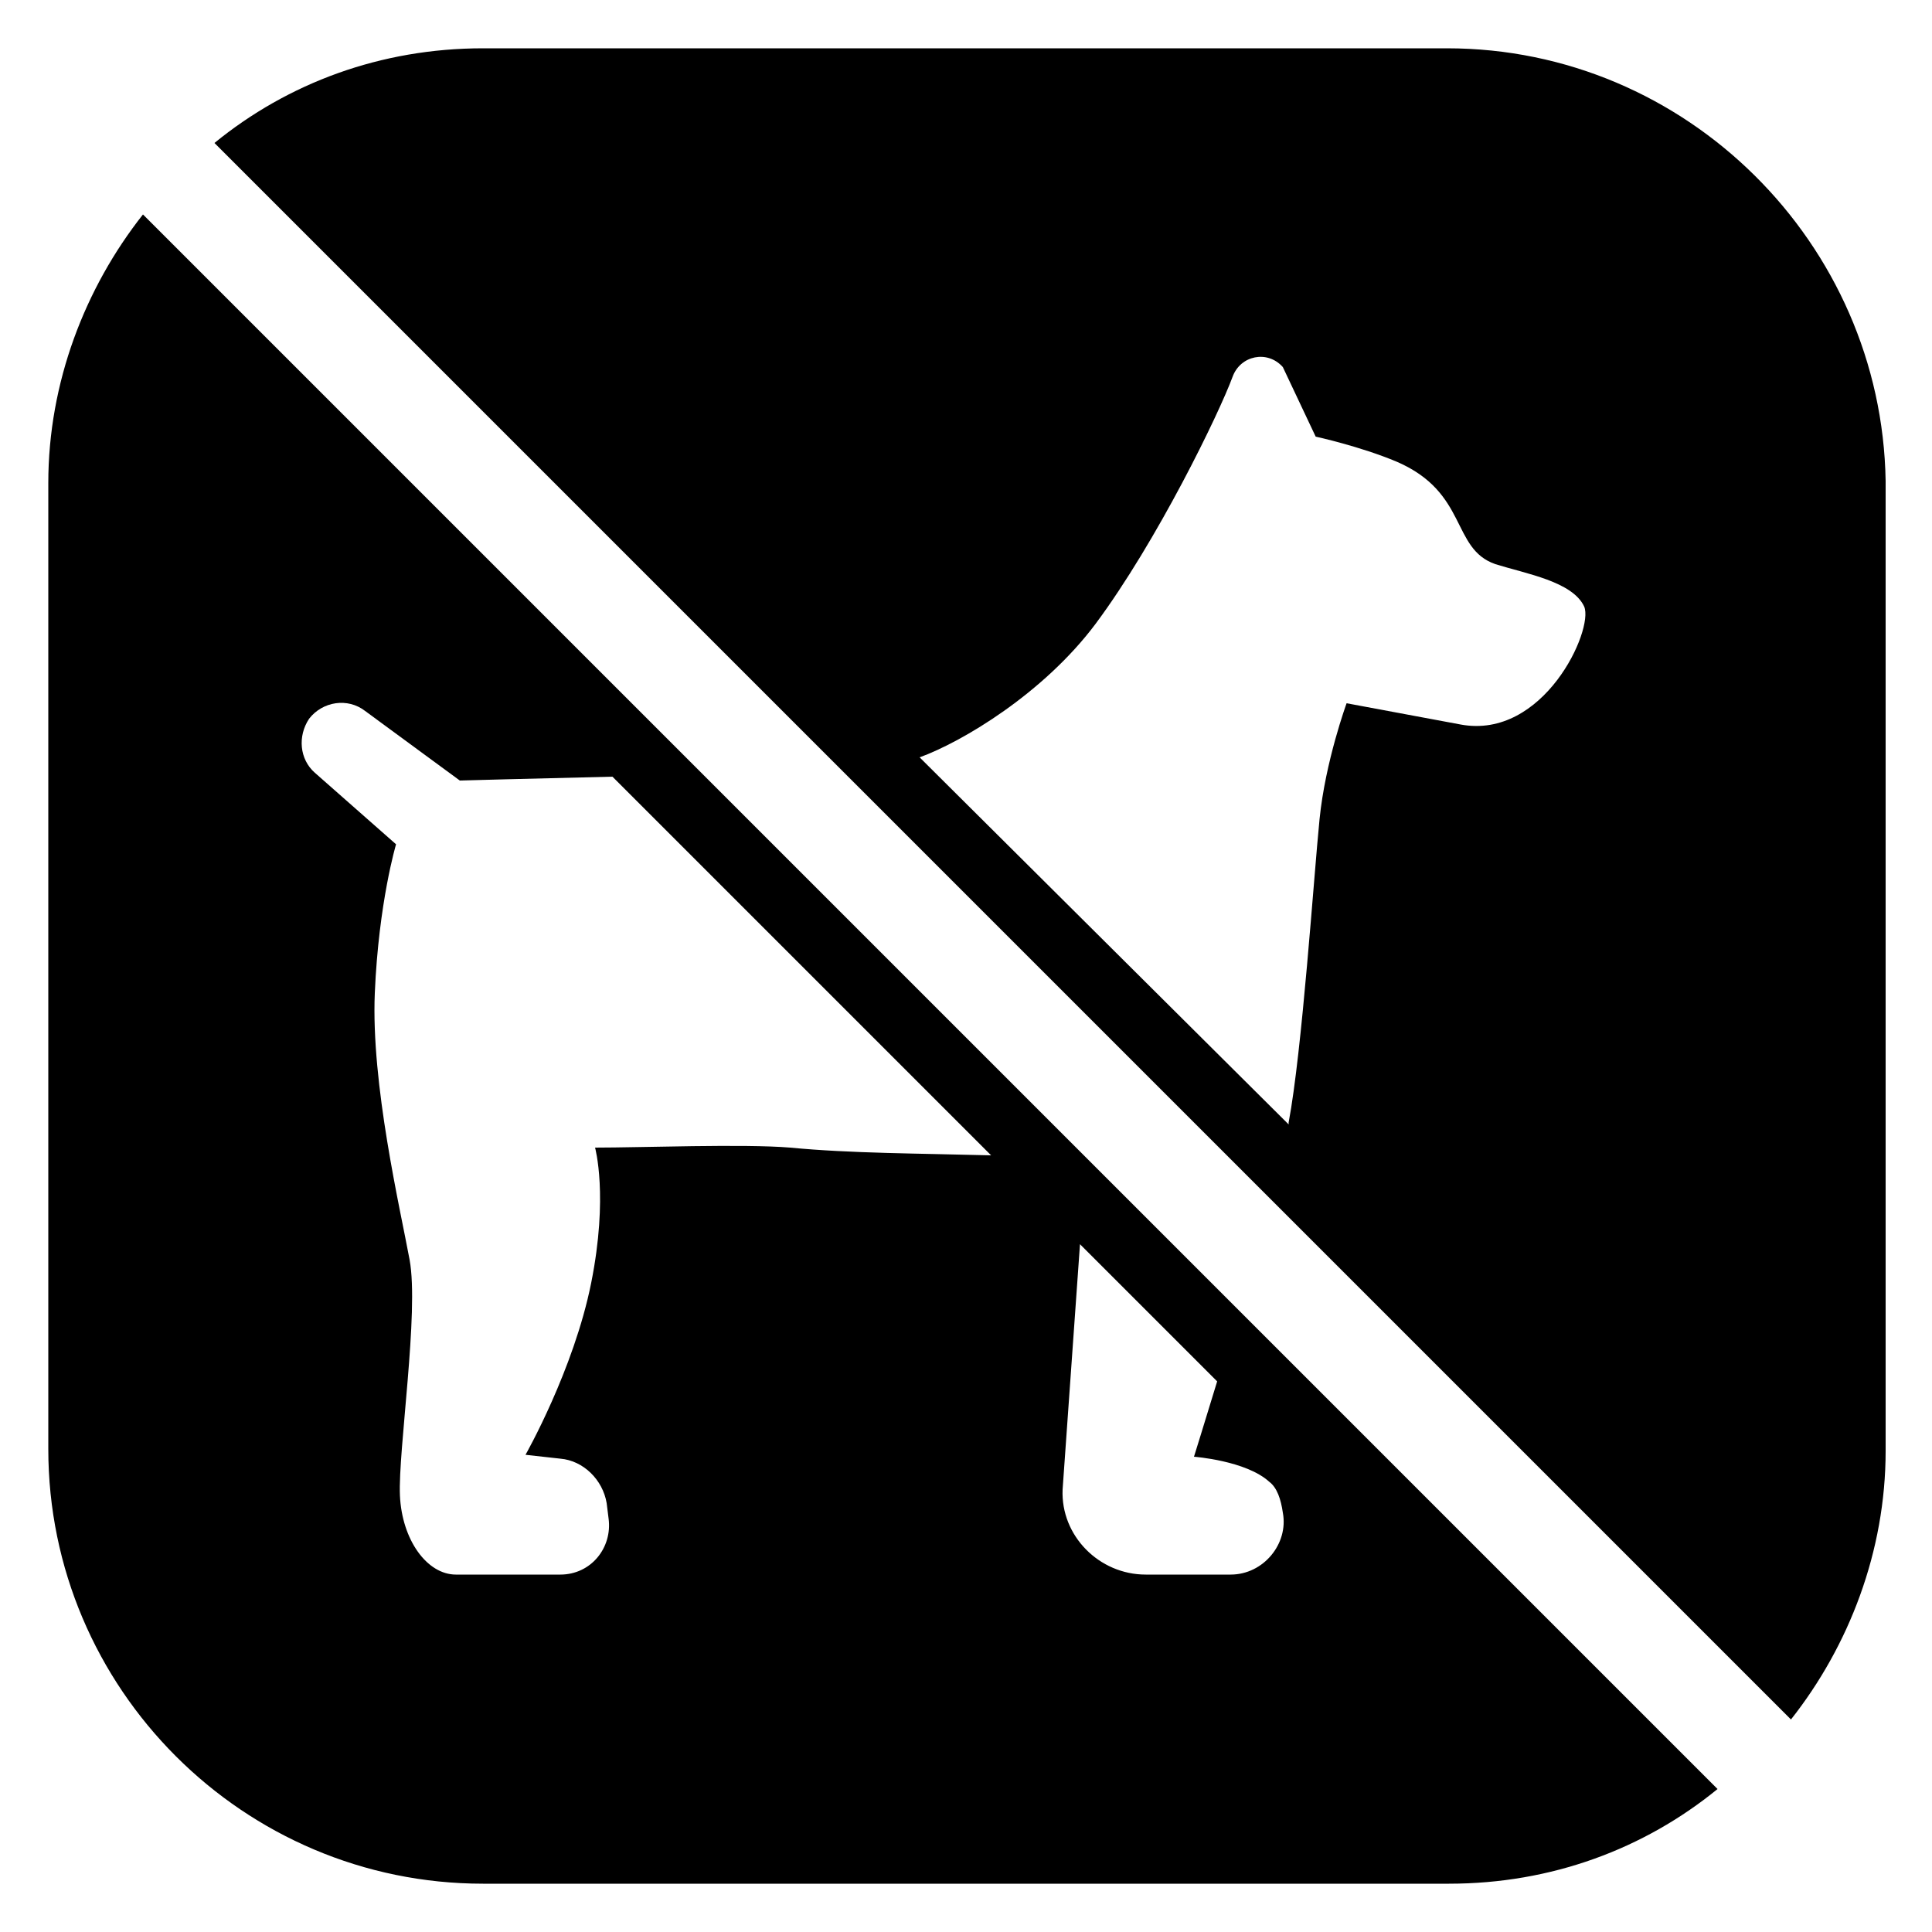
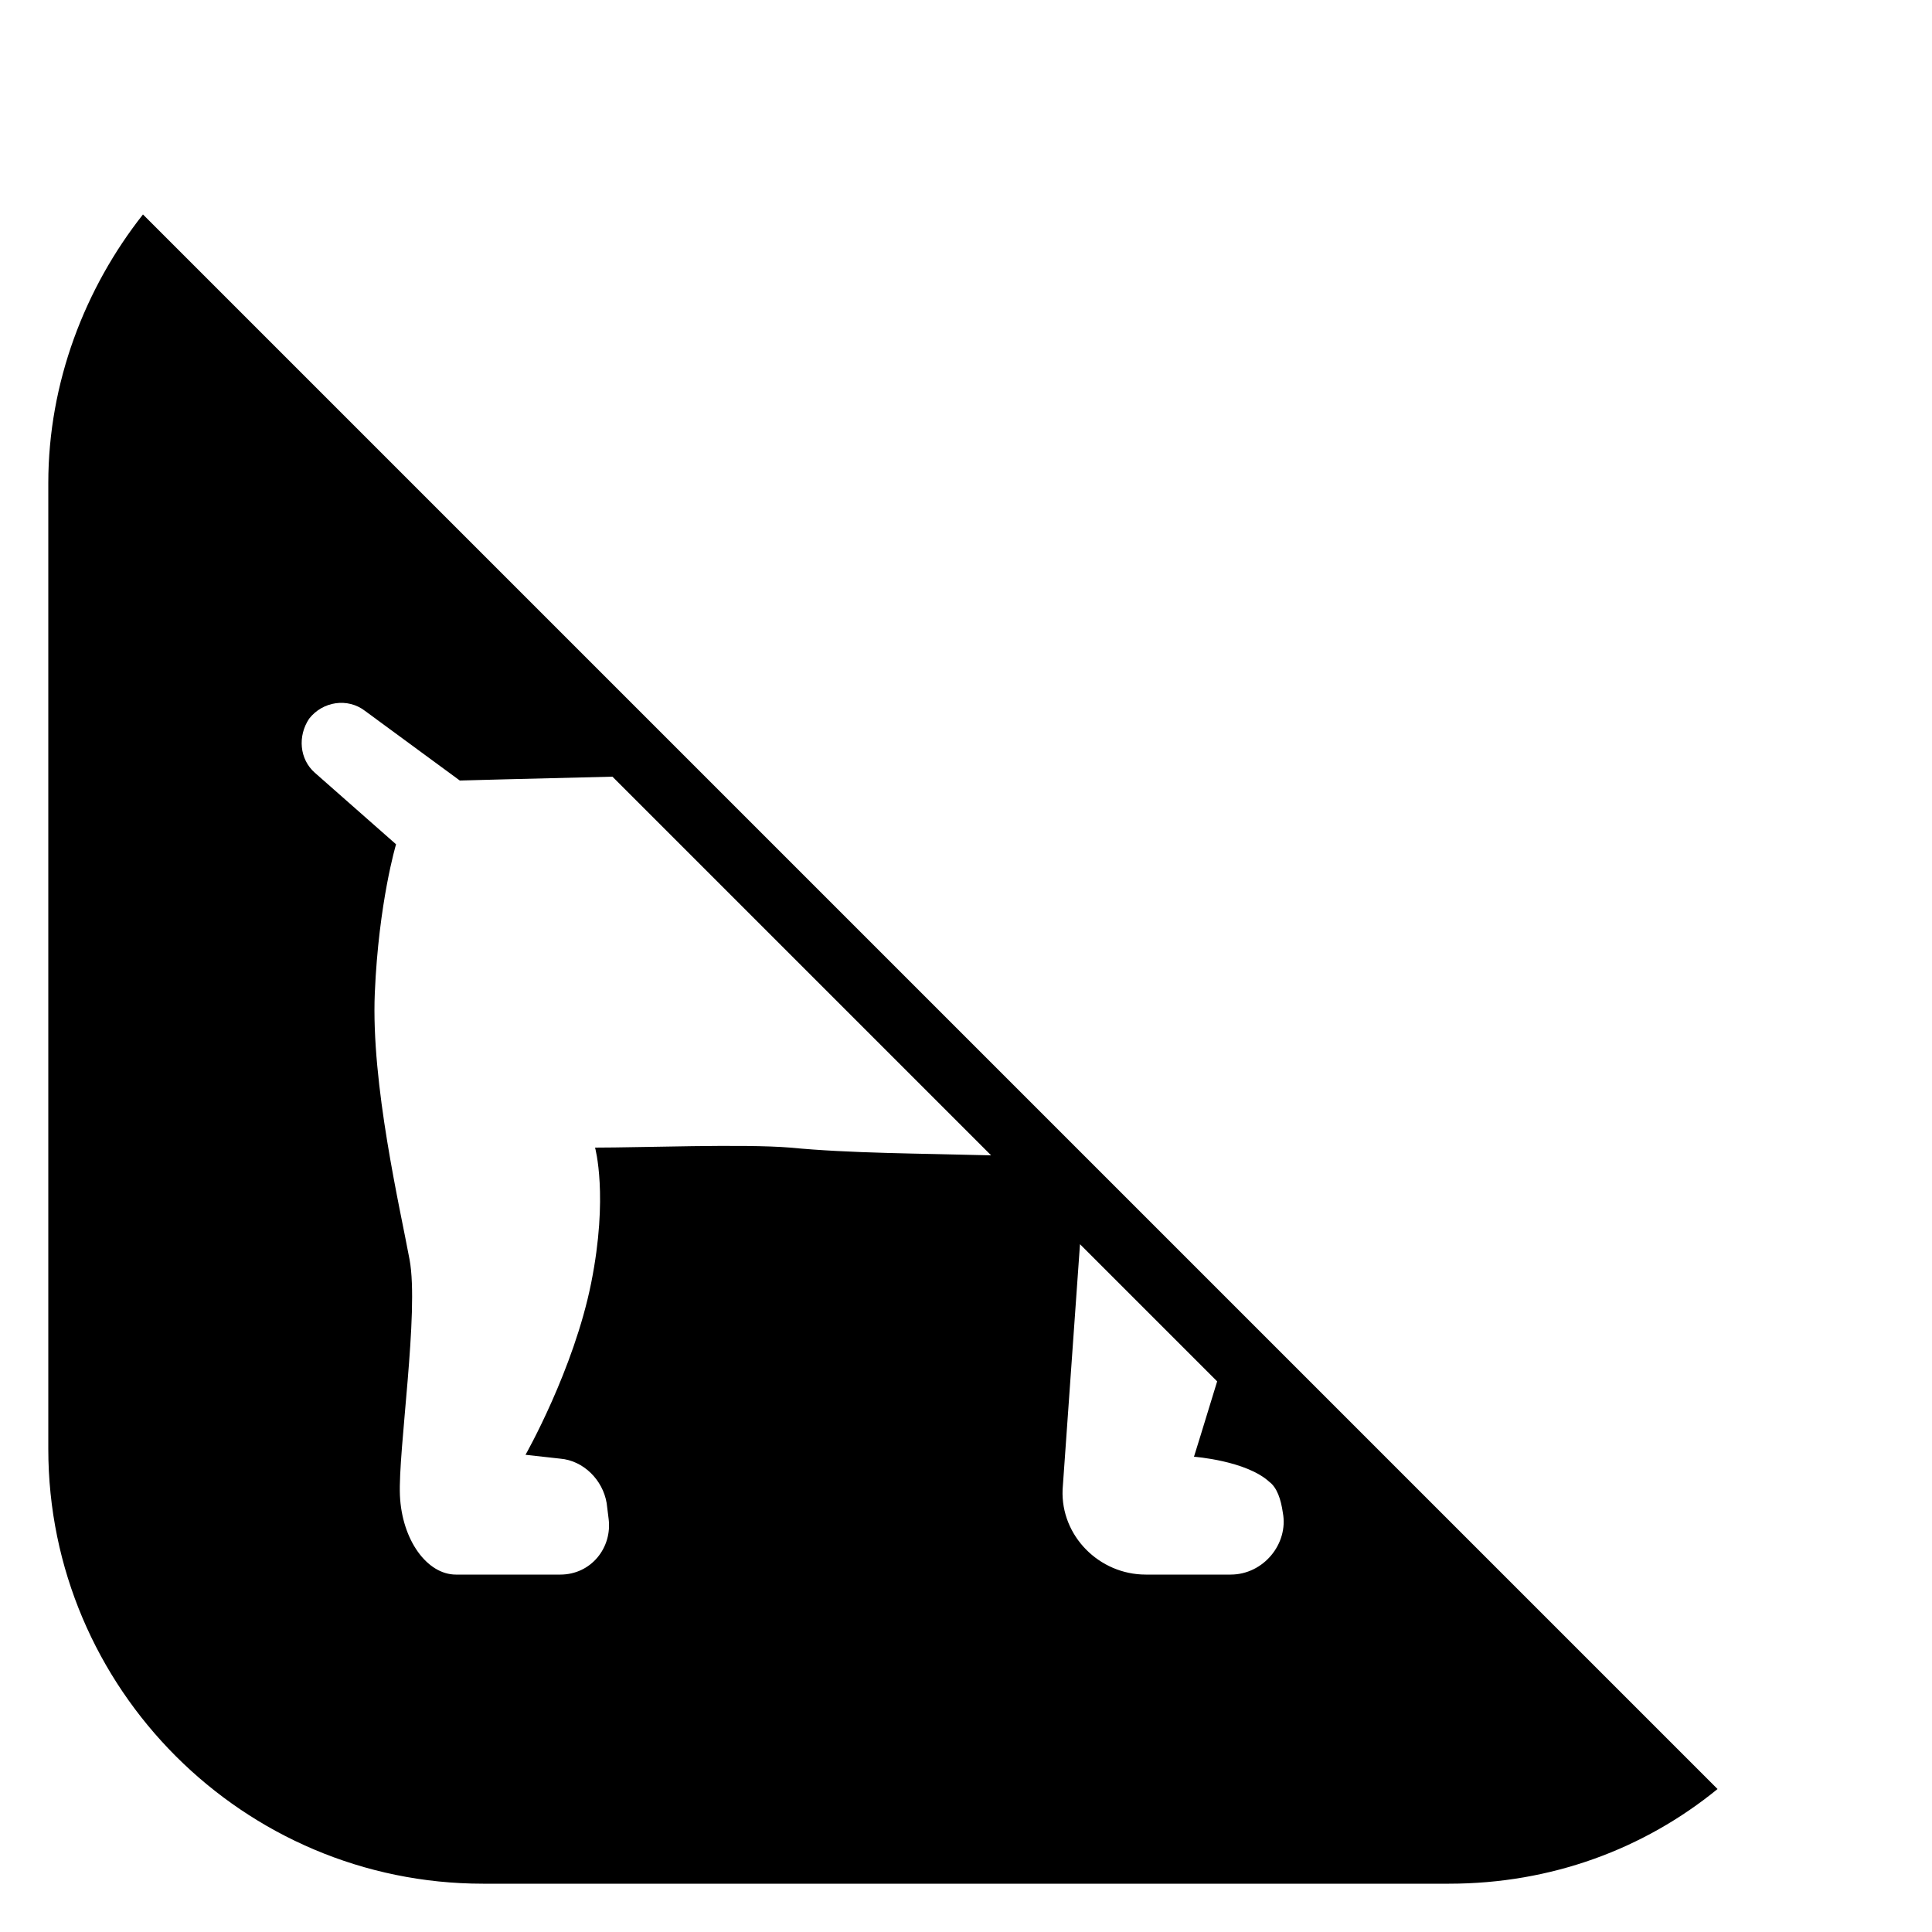
<svg xmlns="http://www.w3.org/2000/svg" width="1200pt" height="1200pt" version="1.1" viewBox="0 0 1200 1200">
  <path d="m88.801 133.2c-36 45.602-58.801 104.4-58.801 166.8v600c0 148.8 121.2 270 270 270h600c63.602 0 121.2-21.602 166.8-58.801zm402 579.6c-28.801-2.398-92.398 0-121.2 0 0 0 8.398 30-2.398 84-10.801 54-40.801 106.8-40.801 106.8l21.602 2.398c14.398 1.199 26.398 13.199 28.801 27.602l1.199 9.602c2.398 18-10.801 34.801-30 34.801h-64.801c-18 0-33.602-21.602-34.801-49.199-1.199-27.602 12-114 6-146.4s-24-109.2-21.602-165.6c2.398-56.398 13.199-92.398 13.199-92.398l-50.398-44.398c-9.602-8.398-10.801-22.801-3.602-33.602 8.398-10.801 24-13.199 34.801-4.801l58.801 43.199s43.199-1.199 94.801-2.398l235.2 235.2c-44.402-1.207-87.602-1.207-124.8-4.805zm273.6 265.2h-52.801c-28.801 0-52.801-24-51.602-52.801l10.801-152.4 85.199 85.199c-8.398 27.602-14.398 46.801-14.398 46.801s32.398 2.398 46.801 15.602c4.801 3.602 7.199 10.801 8.398 19.199 3.602 19.199-11.996 38.398-32.398 38.398z" />
-   <path d="m898.8 30h-598.8c-63.602 0-121.2 21.602-166.8 58.801l979.2 979.2c36-45.602 58.801-104.4 58.801-166.8v-602.4c-2.398-147.6-123.6-268.8-272.4-268.8zm8.398 420-70.801-13.199s-13.199 36-16.801 72c-3.602 36-10.801 144-19.199 188.4v1.199l-229.2-228c26.398-9.602 76.801-39.602 109.2-82.801 38.398-51.602 76.801-130.8 85.199-153.6 4.801-13.199 21.602-16.801 31.199-6l20.398 43.199s27.602 6 50.398 15.602c44.398 19.199 33.602 54 61.199 63.602 19.199 6 48 10.801 55.199 26.398 6.008 14.402-25.191 82.805-76.793 73.203z" />
</svg>